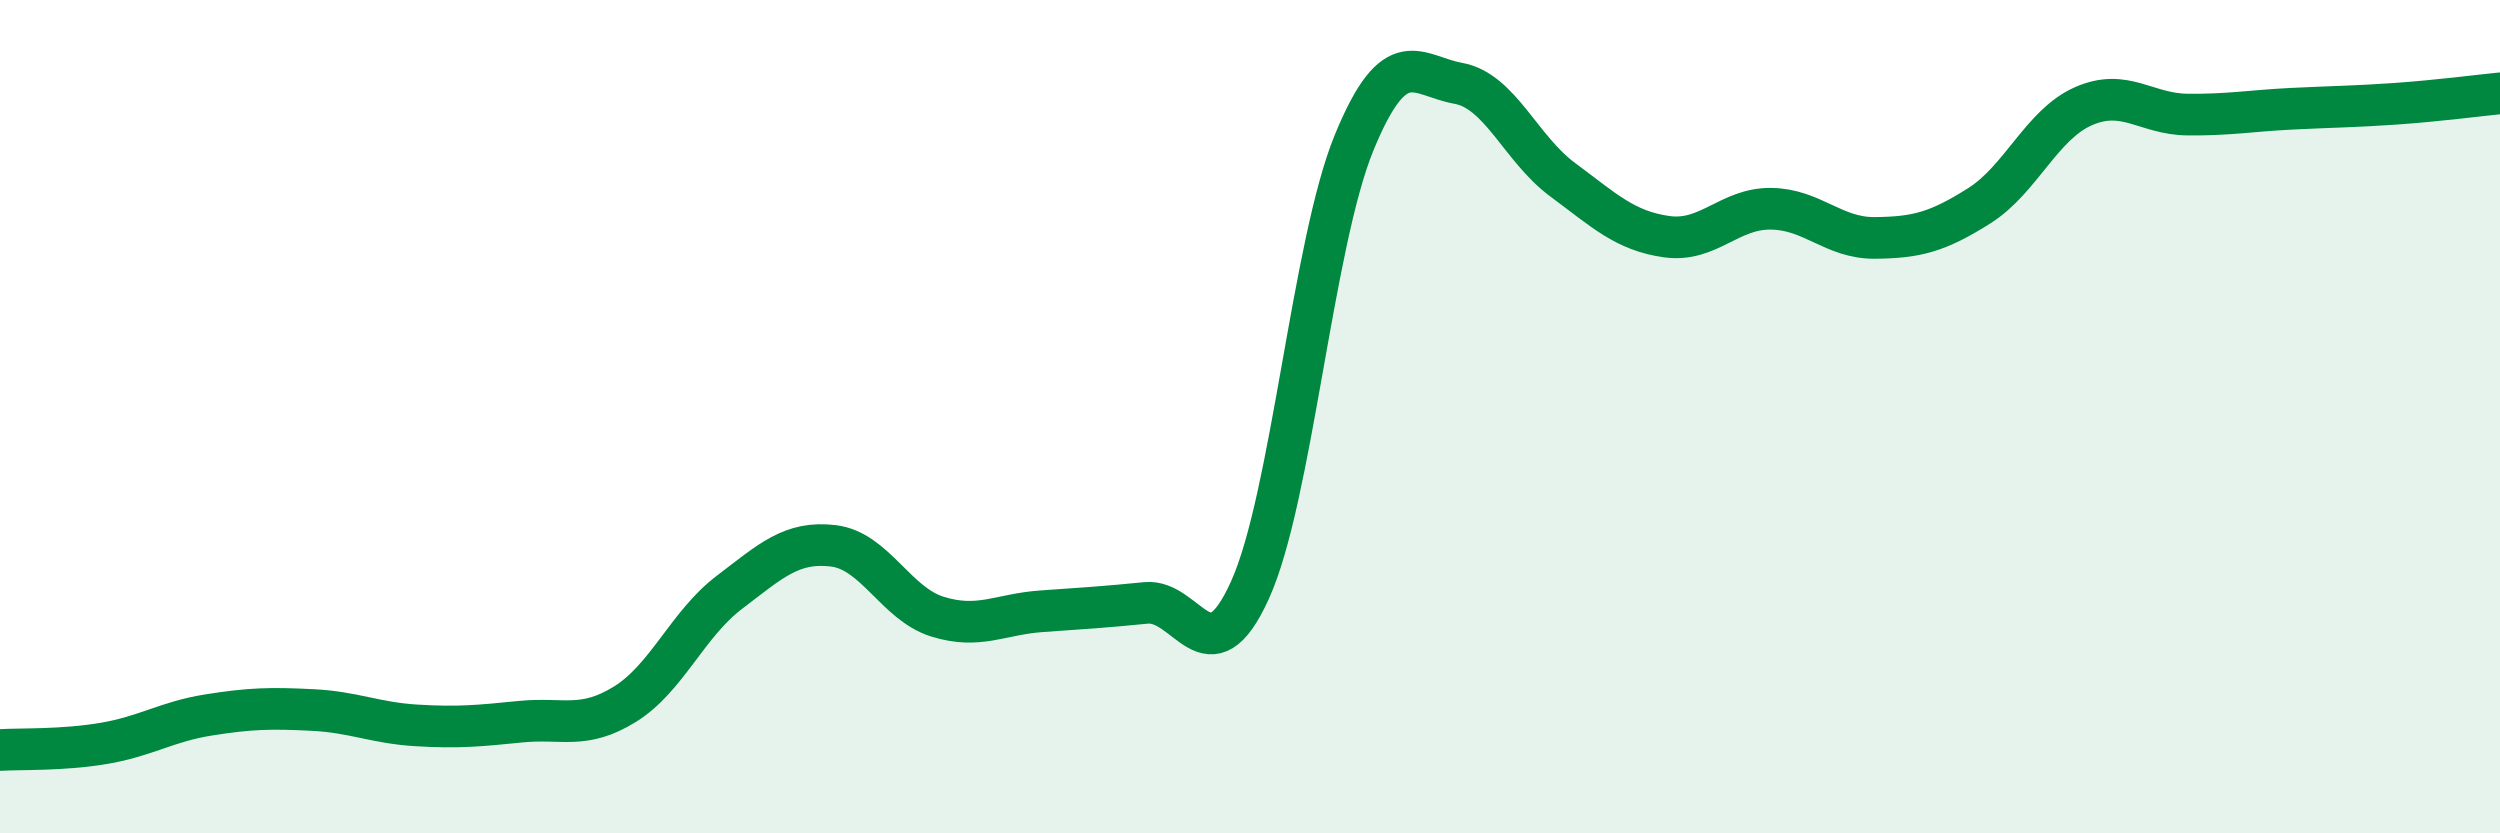
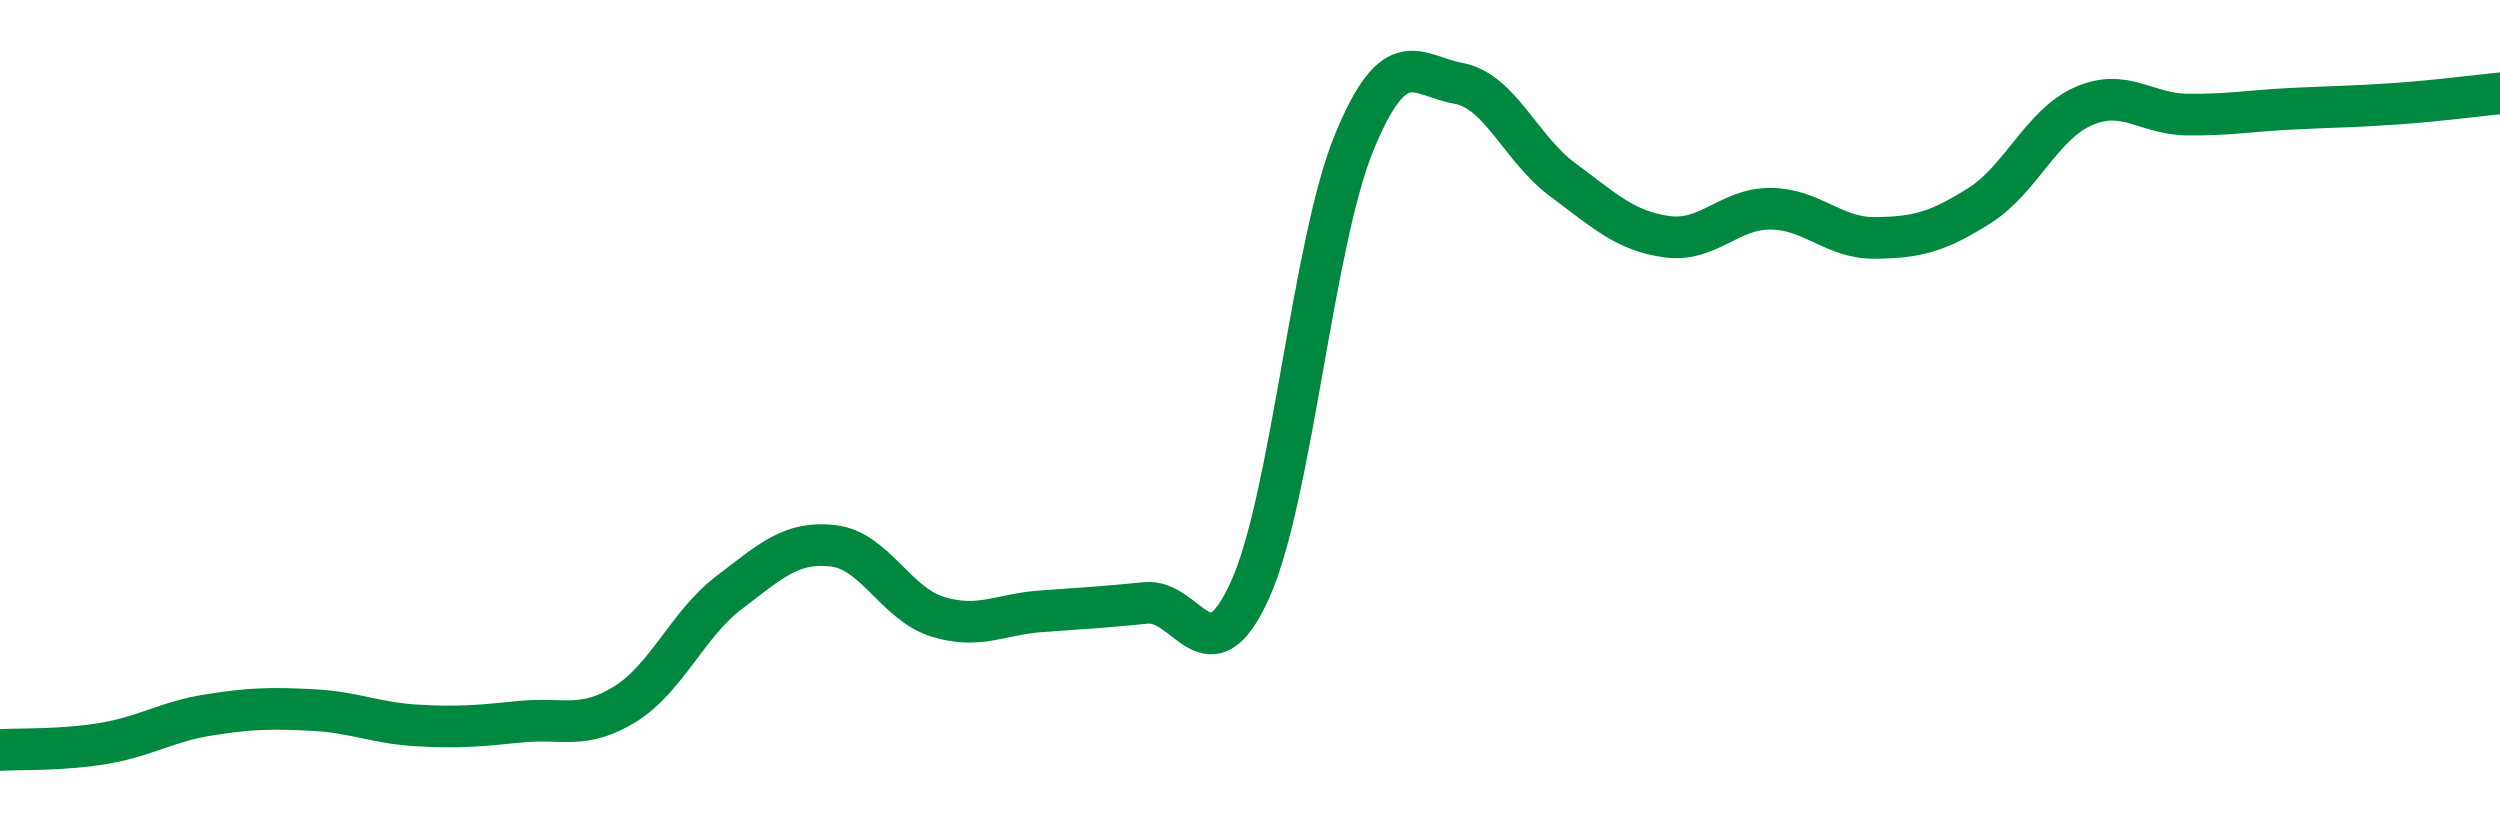
<svg xmlns="http://www.w3.org/2000/svg" width="60" height="20" viewBox="0 0 60 20">
-   <path d="M 0,18 C 0.5,17.97 1.5,18.01 2.5,17.84 C 3.5,17.67 4,17.32 5,17.16 C 6,17 6.5,16.99 7.5,17.04 C 8.5,17.09 9,17.35 10,17.41 C 11,17.47 11.5,17.42 12.5,17.32 C 13.5,17.22 14,17.52 15,16.9 C 16,16.28 16.5,14.98 17.5,14.22 C 18.5,13.46 19,12.98 20,13.1 C 21,13.22 21.5,14.49 22.5,14.8 C 23.5,15.11 24,14.74 25,14.67 C 26,14.6 26.5,14.57 27.5,14.47 C 28.5,14.37 29,16.37 30,14.16 C 31,11.95 31.5,5.85 32.5,3.42 C 33.5,0.99 34,1.82 35,2 C 36,2.18 36.5,3.57 37.5,4.31 C 38.5,5.05 39,5.54 40,5.68 C 41,5.82 41.5,5 42.5,5.01 C 43.5,5.02 44,5.72 45,5.71 C 46,5.7 46.5,5.57 47.5,4.94 C 48.5,4.31 49,2.99 50,2.55 C 51,2.11 51.5,2.74 52.5,2.75 C 53.5,2.76 54,2.66 55,2.61 C 56,2.56 56.5,2.56 57.5,2.49 C 58.5,2.42 59.5,2.29 60,2.24L60 20L0 20Z" fill="#008740" opacity="0.1" stroke-linecap="round" stroke-linejoin="round" />
  <path d="M 0,18 C 0.5,17.97 1.5,18.01 2.5,17.84 C 3.5,17.67 4,17.32 5,17.16 C 6,17 6.5,16.99 7.5,17.04 C 8.5,17.09 9,17.35 10,17.41 C 11,17.47 11.5,17.42 12.5,17.32 C 13.5,17.22 14,17.52 15,16.9 C 16,16.28 16.5,14.98 17.5,14.22 C 18.5,13.46 19,12.98 20,13.1 C 21,13.22 21.5,14.49 22.5,14.8 C 23.5,15.11 24,14.74 25,14.67 C 26,14.6 26.5,14.57 27.5,14.47 C 28.5,14.37 29,16.37 30,14.16 C 31,11.95 31.5,5.85 32.5,3.42 C 33.5,0.99 34,1.82 35,2 C 36,2.18 36.5,3.57 37.5,4.31 C 38.5,5.05 39,5.54 40,5.68 C 41,5.82 41.5,5 42.5,5.01 C 43.5,5.02 44,5.72 45,5.71 C 46,5.7 46.5,5.57 47.5,4.94 C 48.5,4.31 49,2.99 50,2.55 C 51,2.11 51.5,2.74 52.5,2.75 C 53.5,2.76 54,2.66 55,2.61 C 56,2.56 56.5,2.56 57.5,2.49 C 58.5,2.42 59.5,2.29 60,2.24" stroke="#008740" stroke-width="1" fill="none" stroke-linecap="round" stroke-linejoin="round" />
</svg>